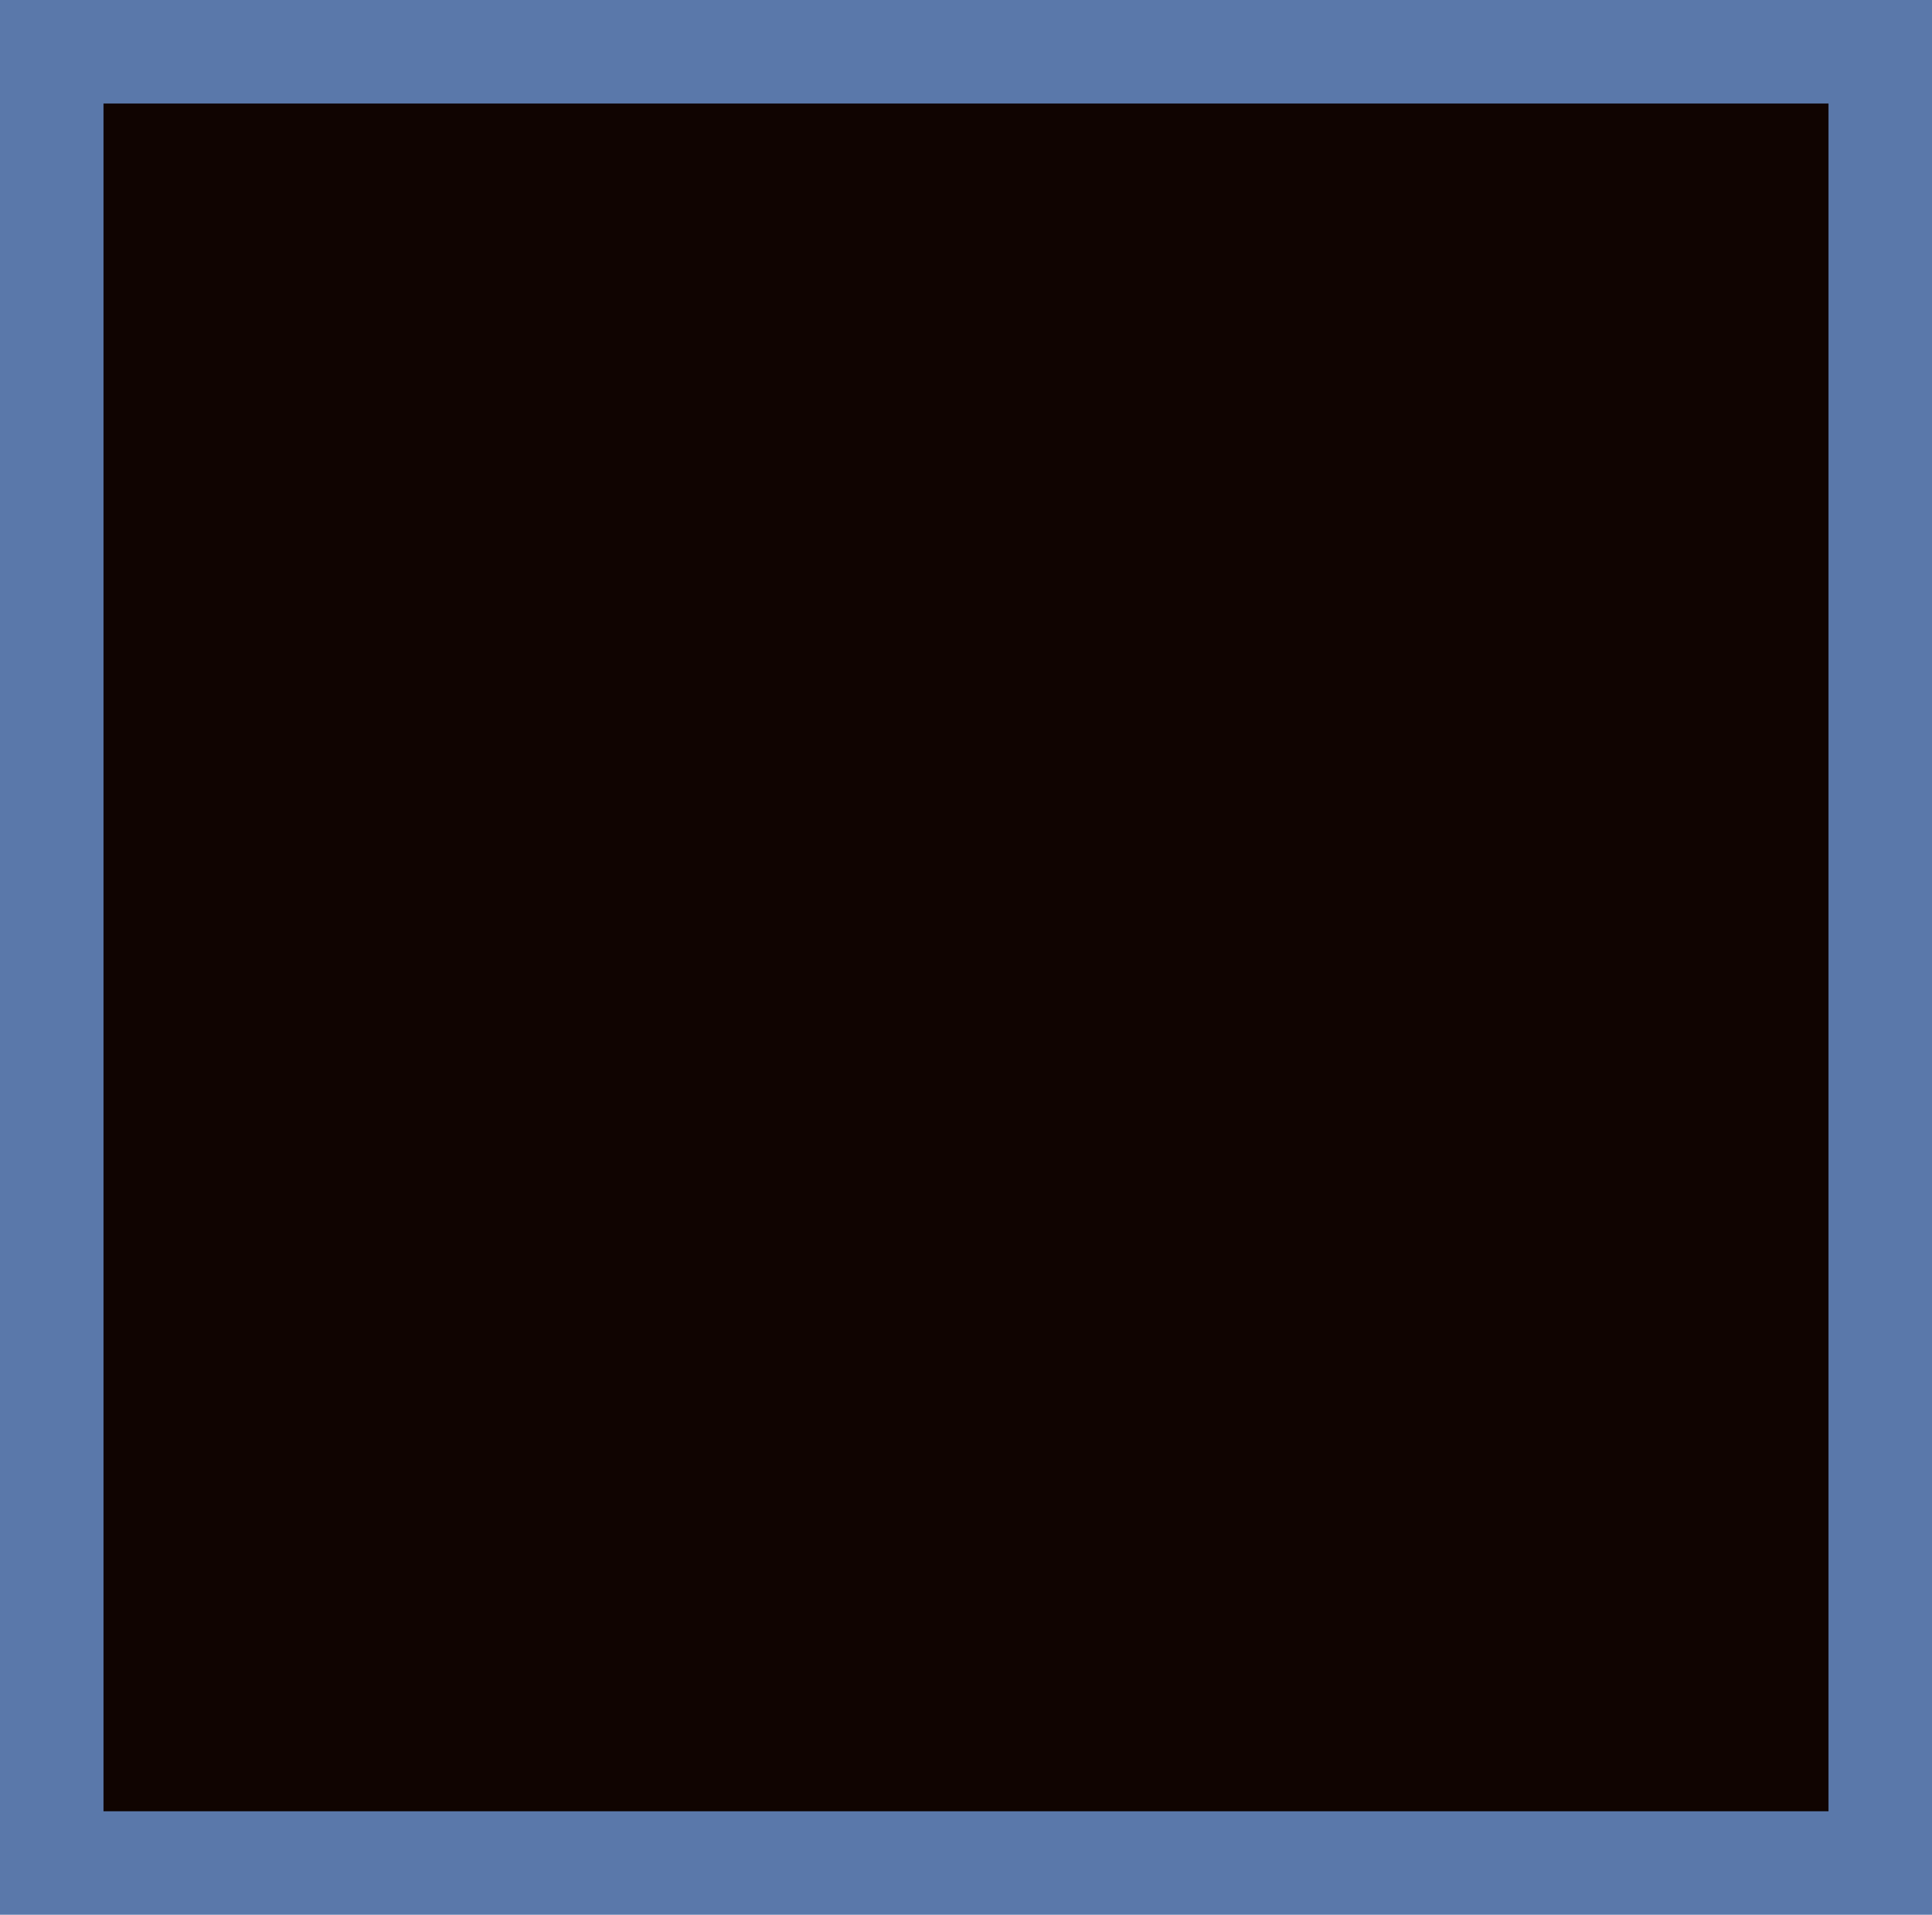
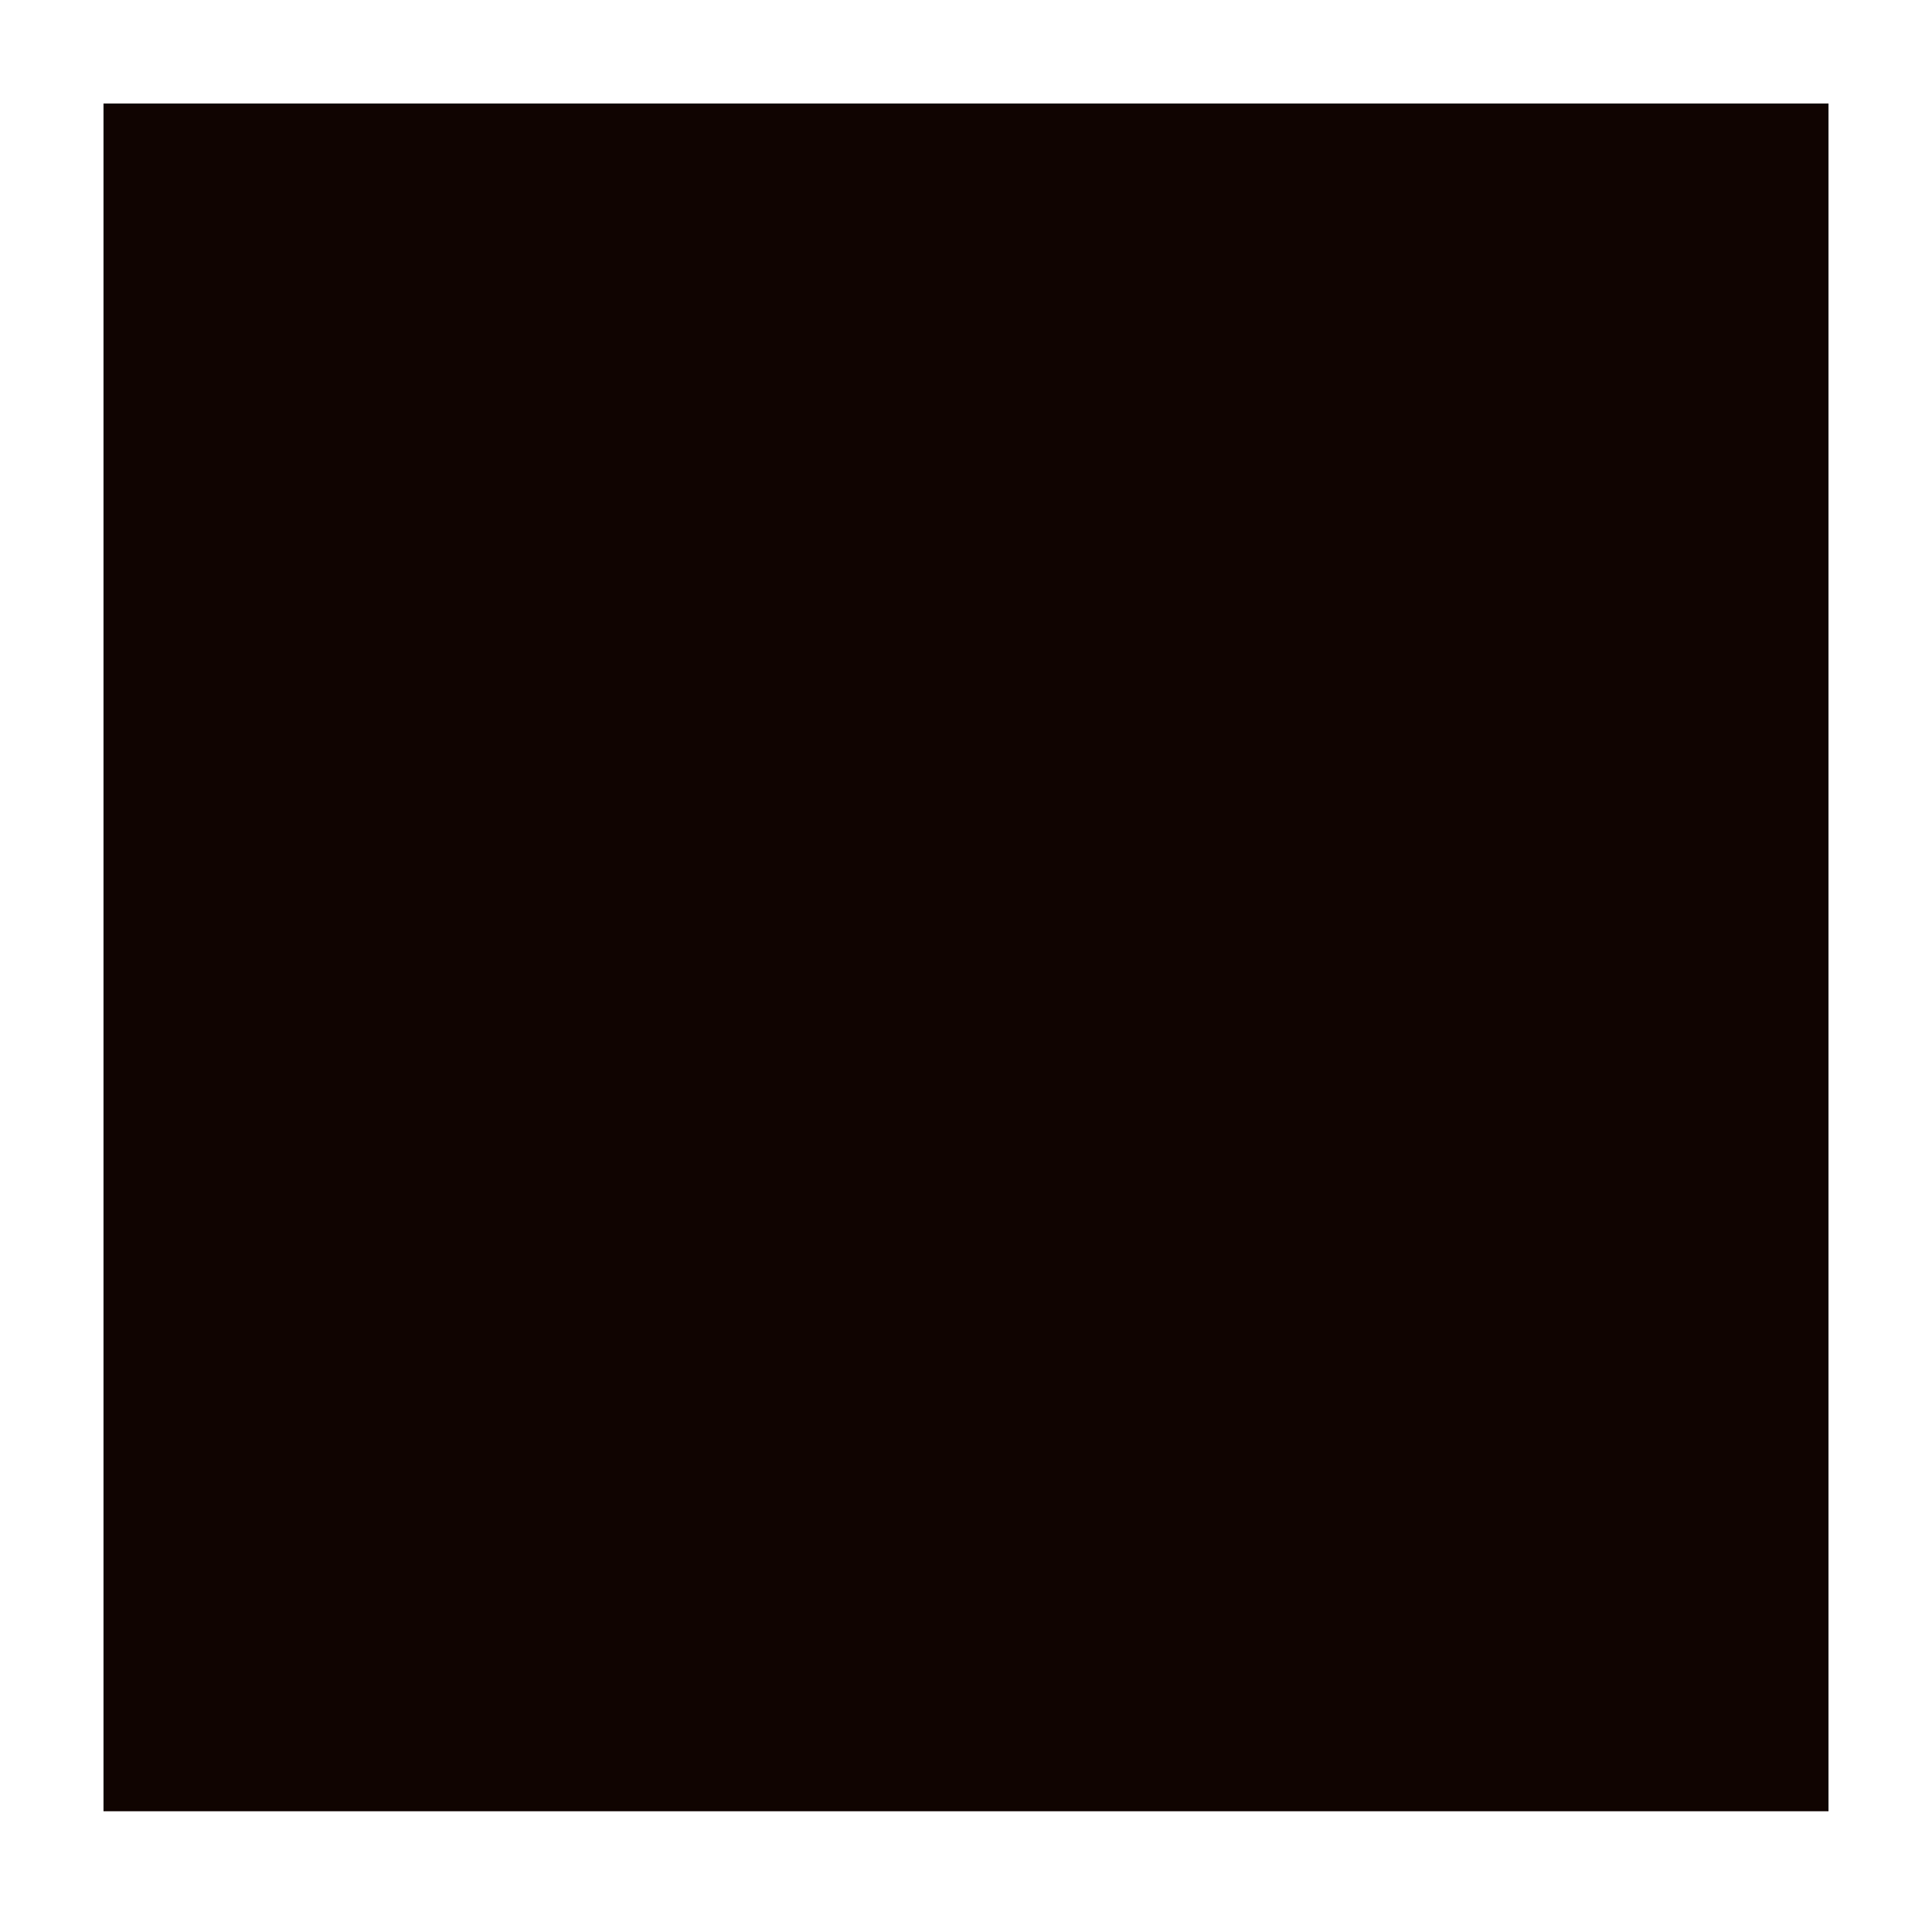
<svg xmlns="http://www.w3.org/2000/svg" version="1.0" width="100%" height="100%" viewBox="0 0 448 444" preserveAspectRatio="xMidYMid meet">
-   <rect width="448" height="444" fill="#5a78aa" stroke="none" />
  <g transform="translate(0,444) scale(0.1,-0.1)" fill="#100401" stroke="none">
    <path d="M2240 4200 l-2000 0 0 -1980 0 -1980 2000 0 2000 0 0 1980 0 1980 -2000 0z" />
  </g>
</svg>